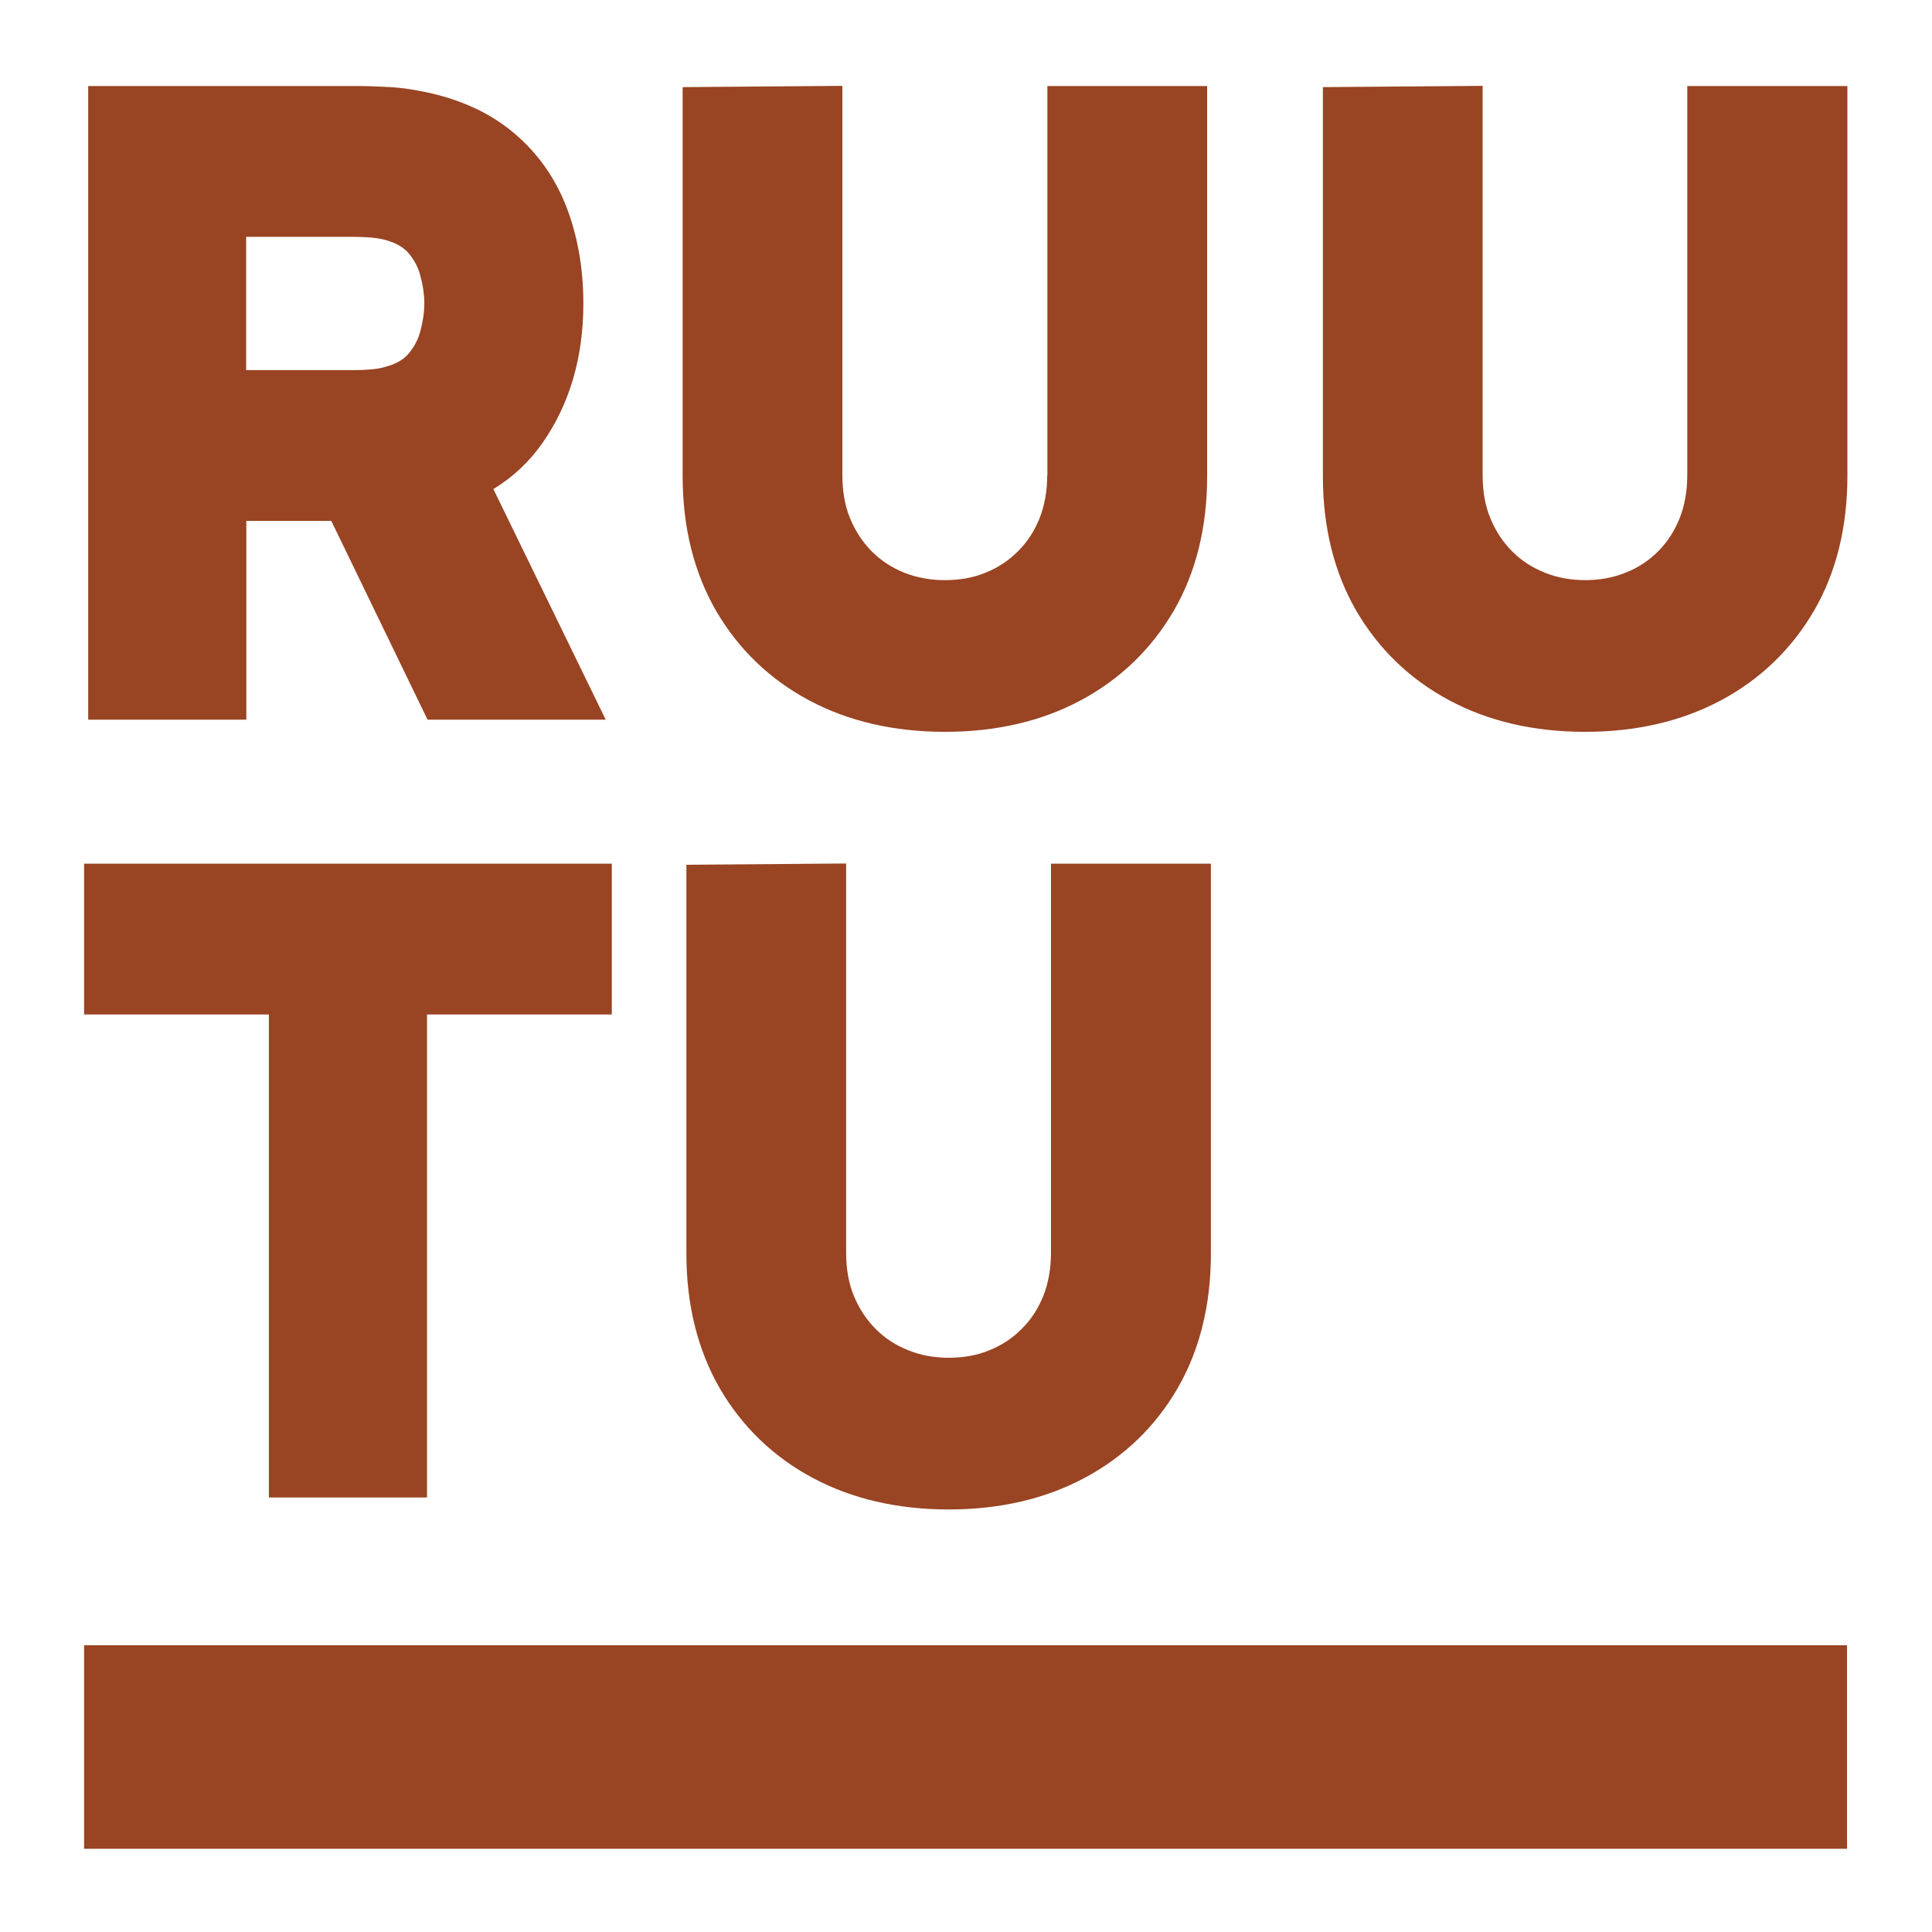
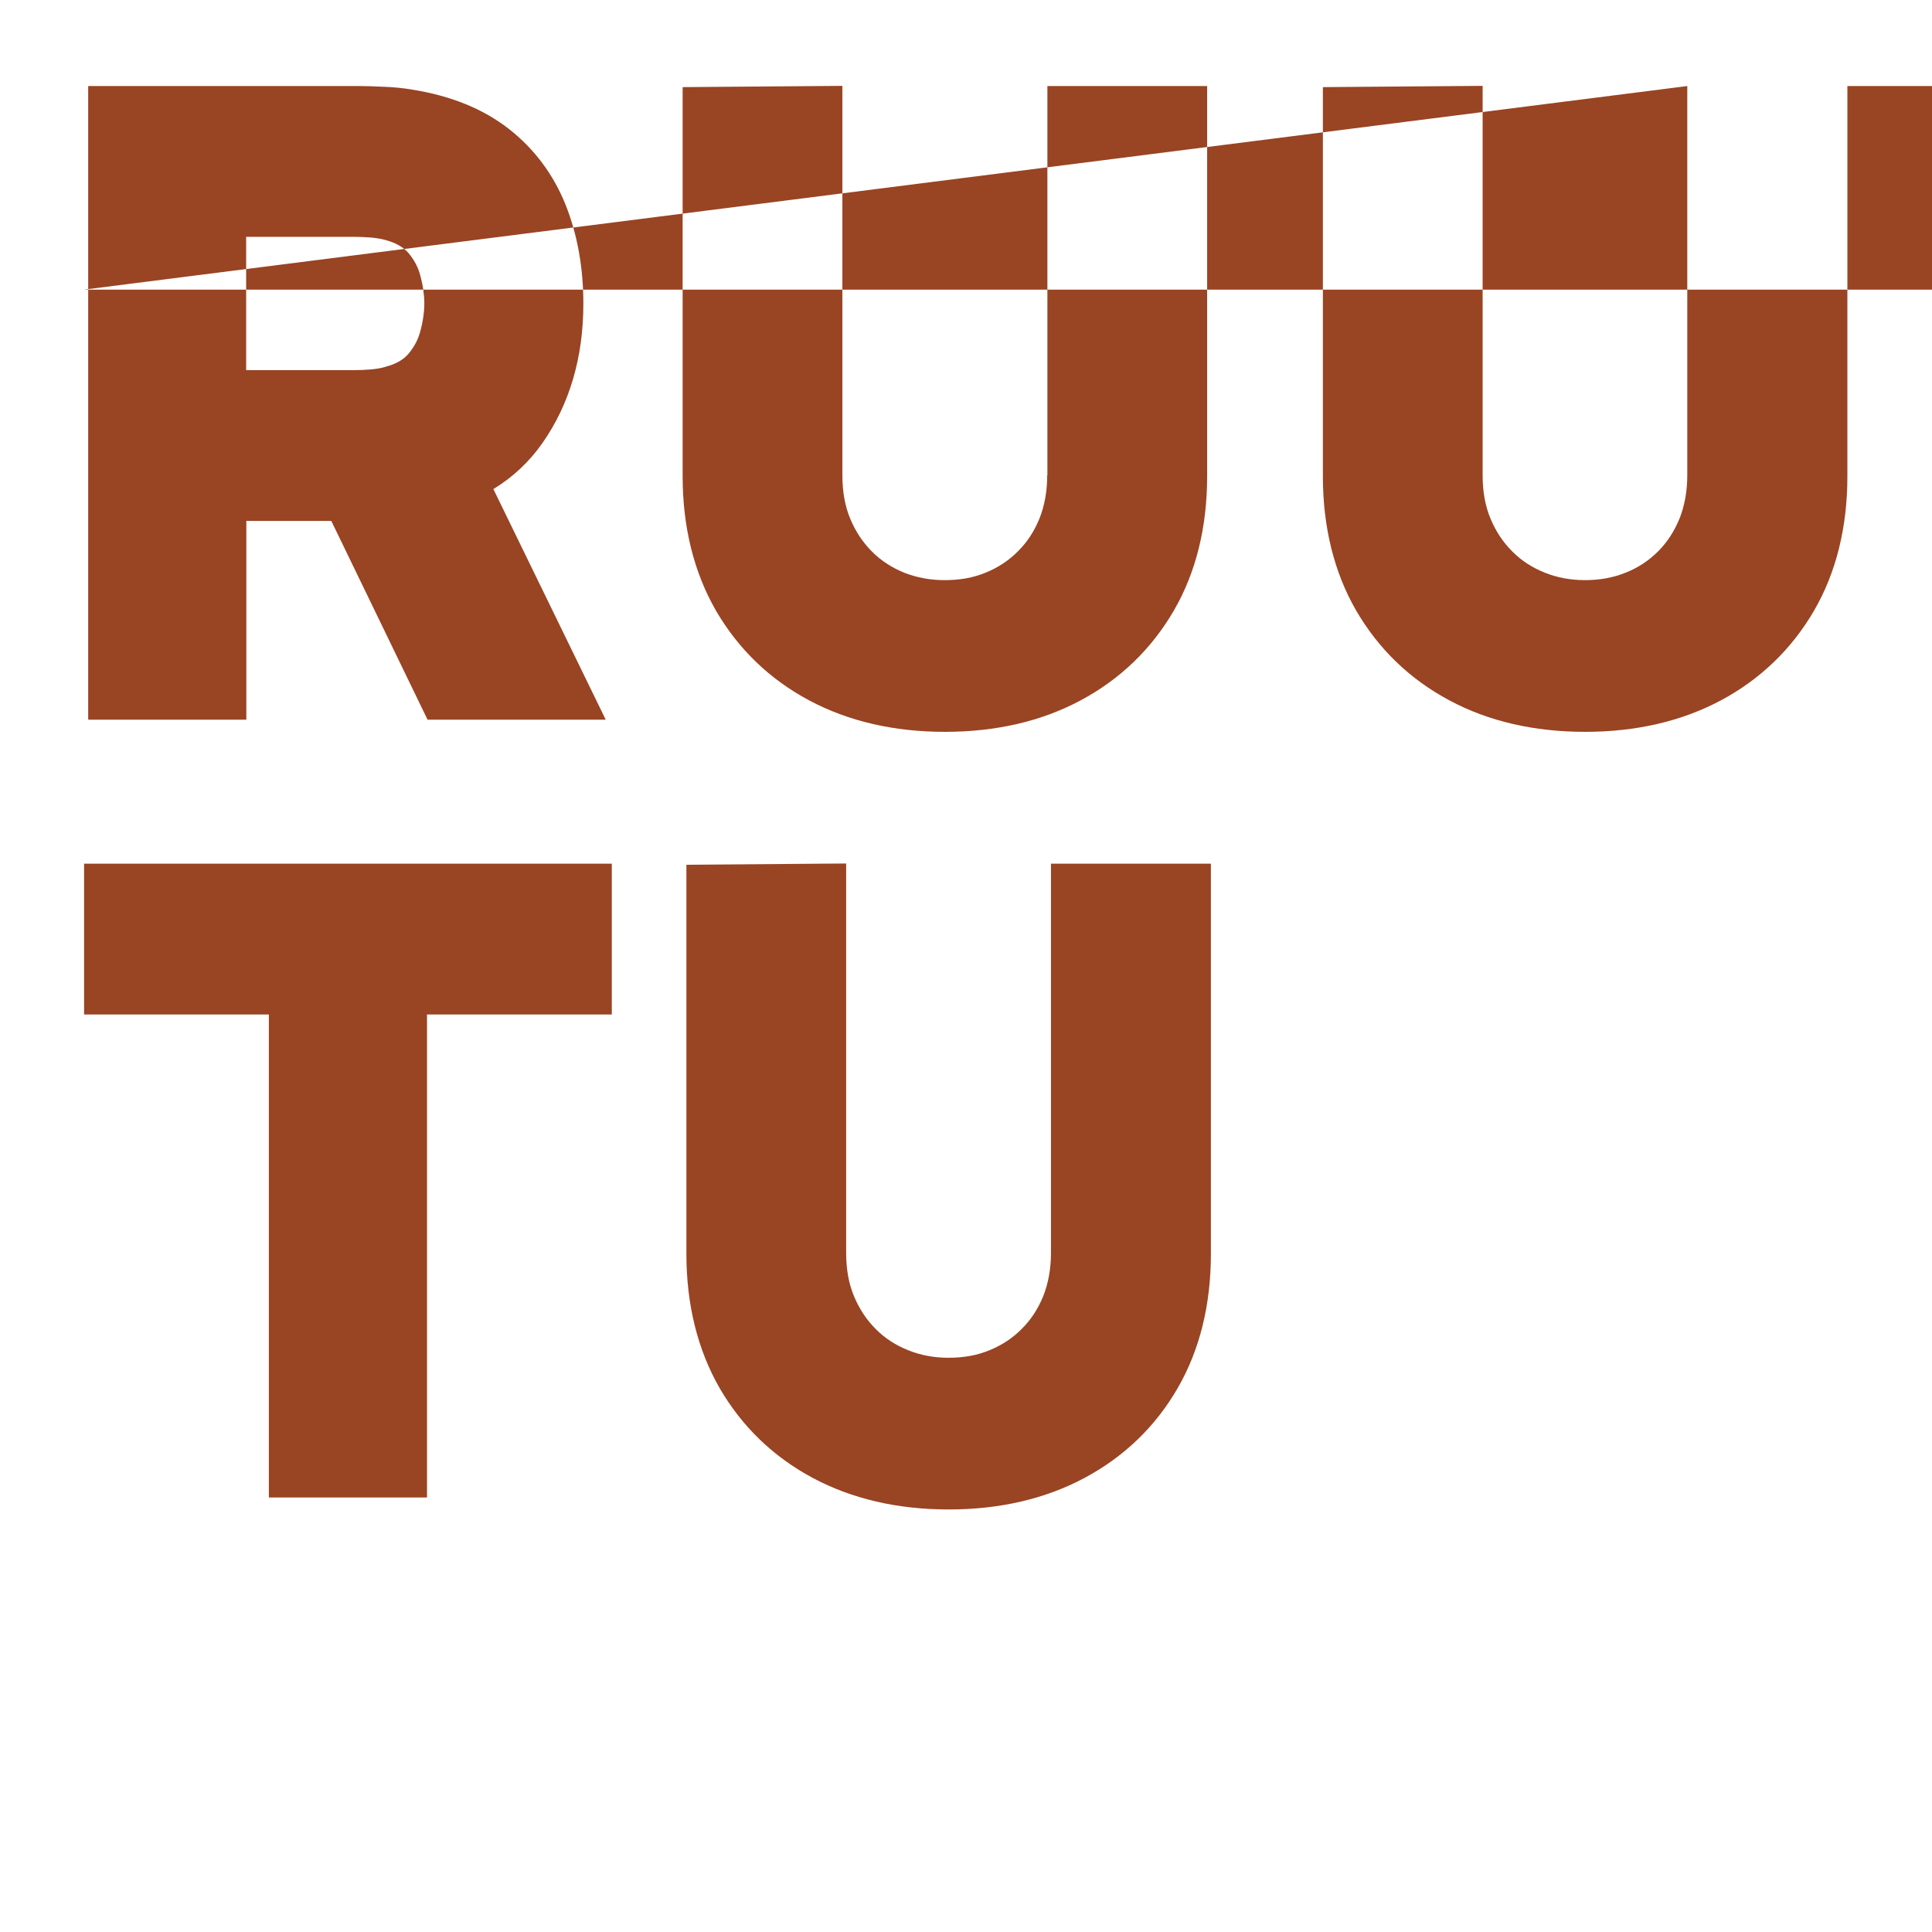
<svg xmlns="http://www.w3.org/2000/svg" viewBox="0 0 1080 1080">
-   <path d="M47 567.1h103.3v270h88.4v-270H342v-84.3H47zm540.5-84.3v217.6c0 8.9-1.5 17-4.3 24.1-3 7.3-6.9 13.3-12.1 18.4-5 5.1-11.1 9.1-18 11.9-7 2.9-14.5 4.2-22.9 4.2-8 0-15.6-1.4-22.5-4.2-7-2.8-12.9-6.6-18.1-11.8-5.2-5.2-9.2-11.2-12.2-18.4-3-7.1-4.4-15.3-4.4-24.3V482.7l-89.3.7v217.5c0 28.4 6.3 53.7 18.6 75.1 12.5 21.5 30 38.4 52.1 50.2 21.9 11.7 47.4 17.6 75.9 17.6 28.5 0 54-5.9 75.9-17.6 22.1-11.8 39.7-28.7 52.1-50.2 12.4-21.4 18.6-46.7 18.6-75.1V482.8h-89.4zM303.2 247.7c15.2-21.7 22.9-47.9 22.9-78 0-20-3.3-38.4-9.8-54.9-6.8-17.1-17.5-31.5-31.8-42.7-14.3-11.2-32.5-18.6-54.1-22-5-.9-10.5-1.4-16.1-1.6-6.2-.3-10.3-.4-13.4-.4H49.3v354.2h88.4V291.2h47.5L239 402.3h99.6l-62.8-128.9c11-6.7 20.1-15.3 27.4-25.7zM137.7 132.4h60.5c2.5 0 5.5.1 9.4.4 2.9.3 5.6.7 8 1.4 5.8 1.6 9.9 4 12.7 7.2 3.3 3.9 5.5 8.1 6.7 12.8v.1c1.5 5.4 2.2 10.6 2.2 15.3 0 4.7-.7 9.9-2.2 15.4-1.2 4.7-3.4 8.9-6.7 12.8-2.8 3.3-7 5.7-12.7 7.2l-.3.1c-2.2.7-4.8 1.1-7.8 1.4-3.4.3-6.6.4-9.4.4h-60.5v-74.5zm447.7 133.3c0 8.9-1.5 17-4.3 24.1-3 7.3-6.9 13.3-12.1 18.4-5 5.1-11.1 9.1-18 11.9-7 2.9-14.5 4.2-22.9 4.2-8 0-15.6-1.4-22.5-4.1-6.9-2.8-12.9-6.6-18.1-11.8-5.2-5.2-9.2-11.2-12.2-18.4-3-7.1-4.4-15.3-4.4-24.3V48l-89.3.7v217.5c0 28.4 6.3 53.7 18.6 75.1 12.5 21.5 30 38.4 52.1 50.2 21.9 11.7 47.4 17.6 75.9 17.6 28.6 0 54.1-5.9 75.9-17.6 22.1-11.8 39.6-28.7 52.1-50.2 12.4-21.4 18.6-46.7 18.6-75.1V48.1h-89.3v217.6zM943.2 48.1v217.6c0 8.9-1.5 17-4.3 24.1-3 7.3-6.9 13.3-12 18.4-5.2 5.2-11.1 9.1-18.1 11.9-6.9 2.8-14.5 4.2-22.8 4.2-8 0-15.6-1.4-22.5-4.2-7-2.8-12.9-6.6-18.1-11.8-5.2-5.2-9.2-11.2-12.2-18.4-3-7.1-4.4-15.3-4.4-24.3V48l-89.3.7v217.5c0 28.5 6.3 53.8 18.6 75.1 12.5 21.5 30 38.4 52.1 50.2 21.8 11.7 47.3 17.6 75.9 17.6 28.5 0 54-5.9 75.9-17.6 22.1-11.8 39.6-28.7 52.1-50.2 12.4-21.4 18.6-46.7 18.6-75.1V48.1h-89.5zM47 919.7h985.5v113.8H47z" fill="#994423" />
+   <path d="M47 567.1h103.3v270h88.4v-270H342v-84.3H47zm540.5-84.3v217.6c0 8.9-1.5 17-4.3 24.1-3 7.3-6.9 13.3-12.1 18.4-5 5.1-11.1 9.1-18 11.9-7 2.9-14.5 4.2-22.9 4.2-8 0-15.6-1.4-22.5-4.2-7-2.8-12.9-6.6-18.1-11.8-5.2-5.2-9.2-11.2-12.2-18.4-3-7.1-4.4-15.3-4.4-24.3V482.7l-89.3.7v217.5c0 28.4 6.3 53.7 18.6 75.1 12.5 21.5 30 38.4 52.1 50.2 21.9 11.7 47.4 17.6 75.9 17.6 28.5 0 54-5.9 75.9-17.6 22.1-11.8 39.7-28.7 52.1-50.2 12.4-21.4 18.6-46.7 18.6-75.1V482.8h-89.4zM303.2 247.7c15.2-21.7 22.9-47.9 22.9-78 0-20-3.3-38.4-9.8-54.9-6.8-17.1-17.5-31.5-31.8-42.7-14.3-11.2-32.5-18.6-54.1-22-5-.9-10.5-1.4-16.1-1.6-6.2-.3-10.3-.4-13.4-.4H49.3v354.2h88.4V291.2h47.5L239 402.3h99.6l-62.8-128.9c11-6.7 20.1-15.3 27.4-25.7zM137.7 132.4h60.5c2.5 0 5.5.1 9.4.4 2.9.3 5.6.7 8 1.4 5.8 1.6 9.9 4 12.7 7.2 3.3 3.9 5.5 8.1 6.7 12.8v.1c1.5 5.4 2.2 10.6 2.2 15.3 0 4.7-.7 9.9-2.2 15.4-1.2 4.7-3.4 8.9-6.7 12.8-2.8 3.3-7 5.7-12.7 7.2l-.3.1c-2.2.7-4.8 1.1-7.8 1.4-3.4.3-6.6.4-9.4.4h-60.5v-74.5zm447.7 133.3c0 8.9-1.5 17-4.3 24.1-3 7.3-6.9 13.3-12.1 18.4-5 5.1-11.1 9.1-18 11.9-7 2.9-14.5 4.2-22.9 4.2-8 0-15.6-1.4-22.5-4.1-6.9-2.8-12.9-6.6-18.1-11.8-5.2-5.2-9.2-11.2-12.2-18.4-3-7.1-4.4-15.3-4.4-24.3V48l-89.3.7v217.5c0 28.4 6.3 53.7 18.6 75.1 12.5 21.5 30 38.4 52.1 50.2 21.9 11.7 47.4 17.6 75.9 17.6 28.6 0 54.1-5.9 75.9-17.6 22.1-11.8 39.6-28.7 52.1-50.2 12.4-21.4 18.6-46.7 18.6-75.1V48.1h-89.3v217.6zM943.2 48.1v217.6c0 8.9-1.5 17-4.3 24.1-3 7.3-6.9 13.3-12 18.4-5.2 5.2-11.1 9.1-18.1 11.9-6.9 2.8-14.5 4.2-22.8 4.2-8 0-15.6-1.4-22.5-4.2-7-2.8-12.9-6.6-18.1-11.8-5.2-5.2-9.2-11.2-12.2-18.4-3-7.1-4.4-15.3-4.4-24.3V48l-89.3.7v217.5c0 28.5 6.3 53.8 18.6 75.1 12.5 21.5 30 38.4 52.1 50.2 21.8 11.7 47.3 17.6 75.9 17.6 28.5 0 54-5.9 75.9-17.6 22.1-11.8 39.6-28.7 52.1-50.2 12.4-21.4 18.6-46.7 18.6-75.1V48.1h-89.5zh985.5v113.8H47z" fill="#994423" />
</svg>